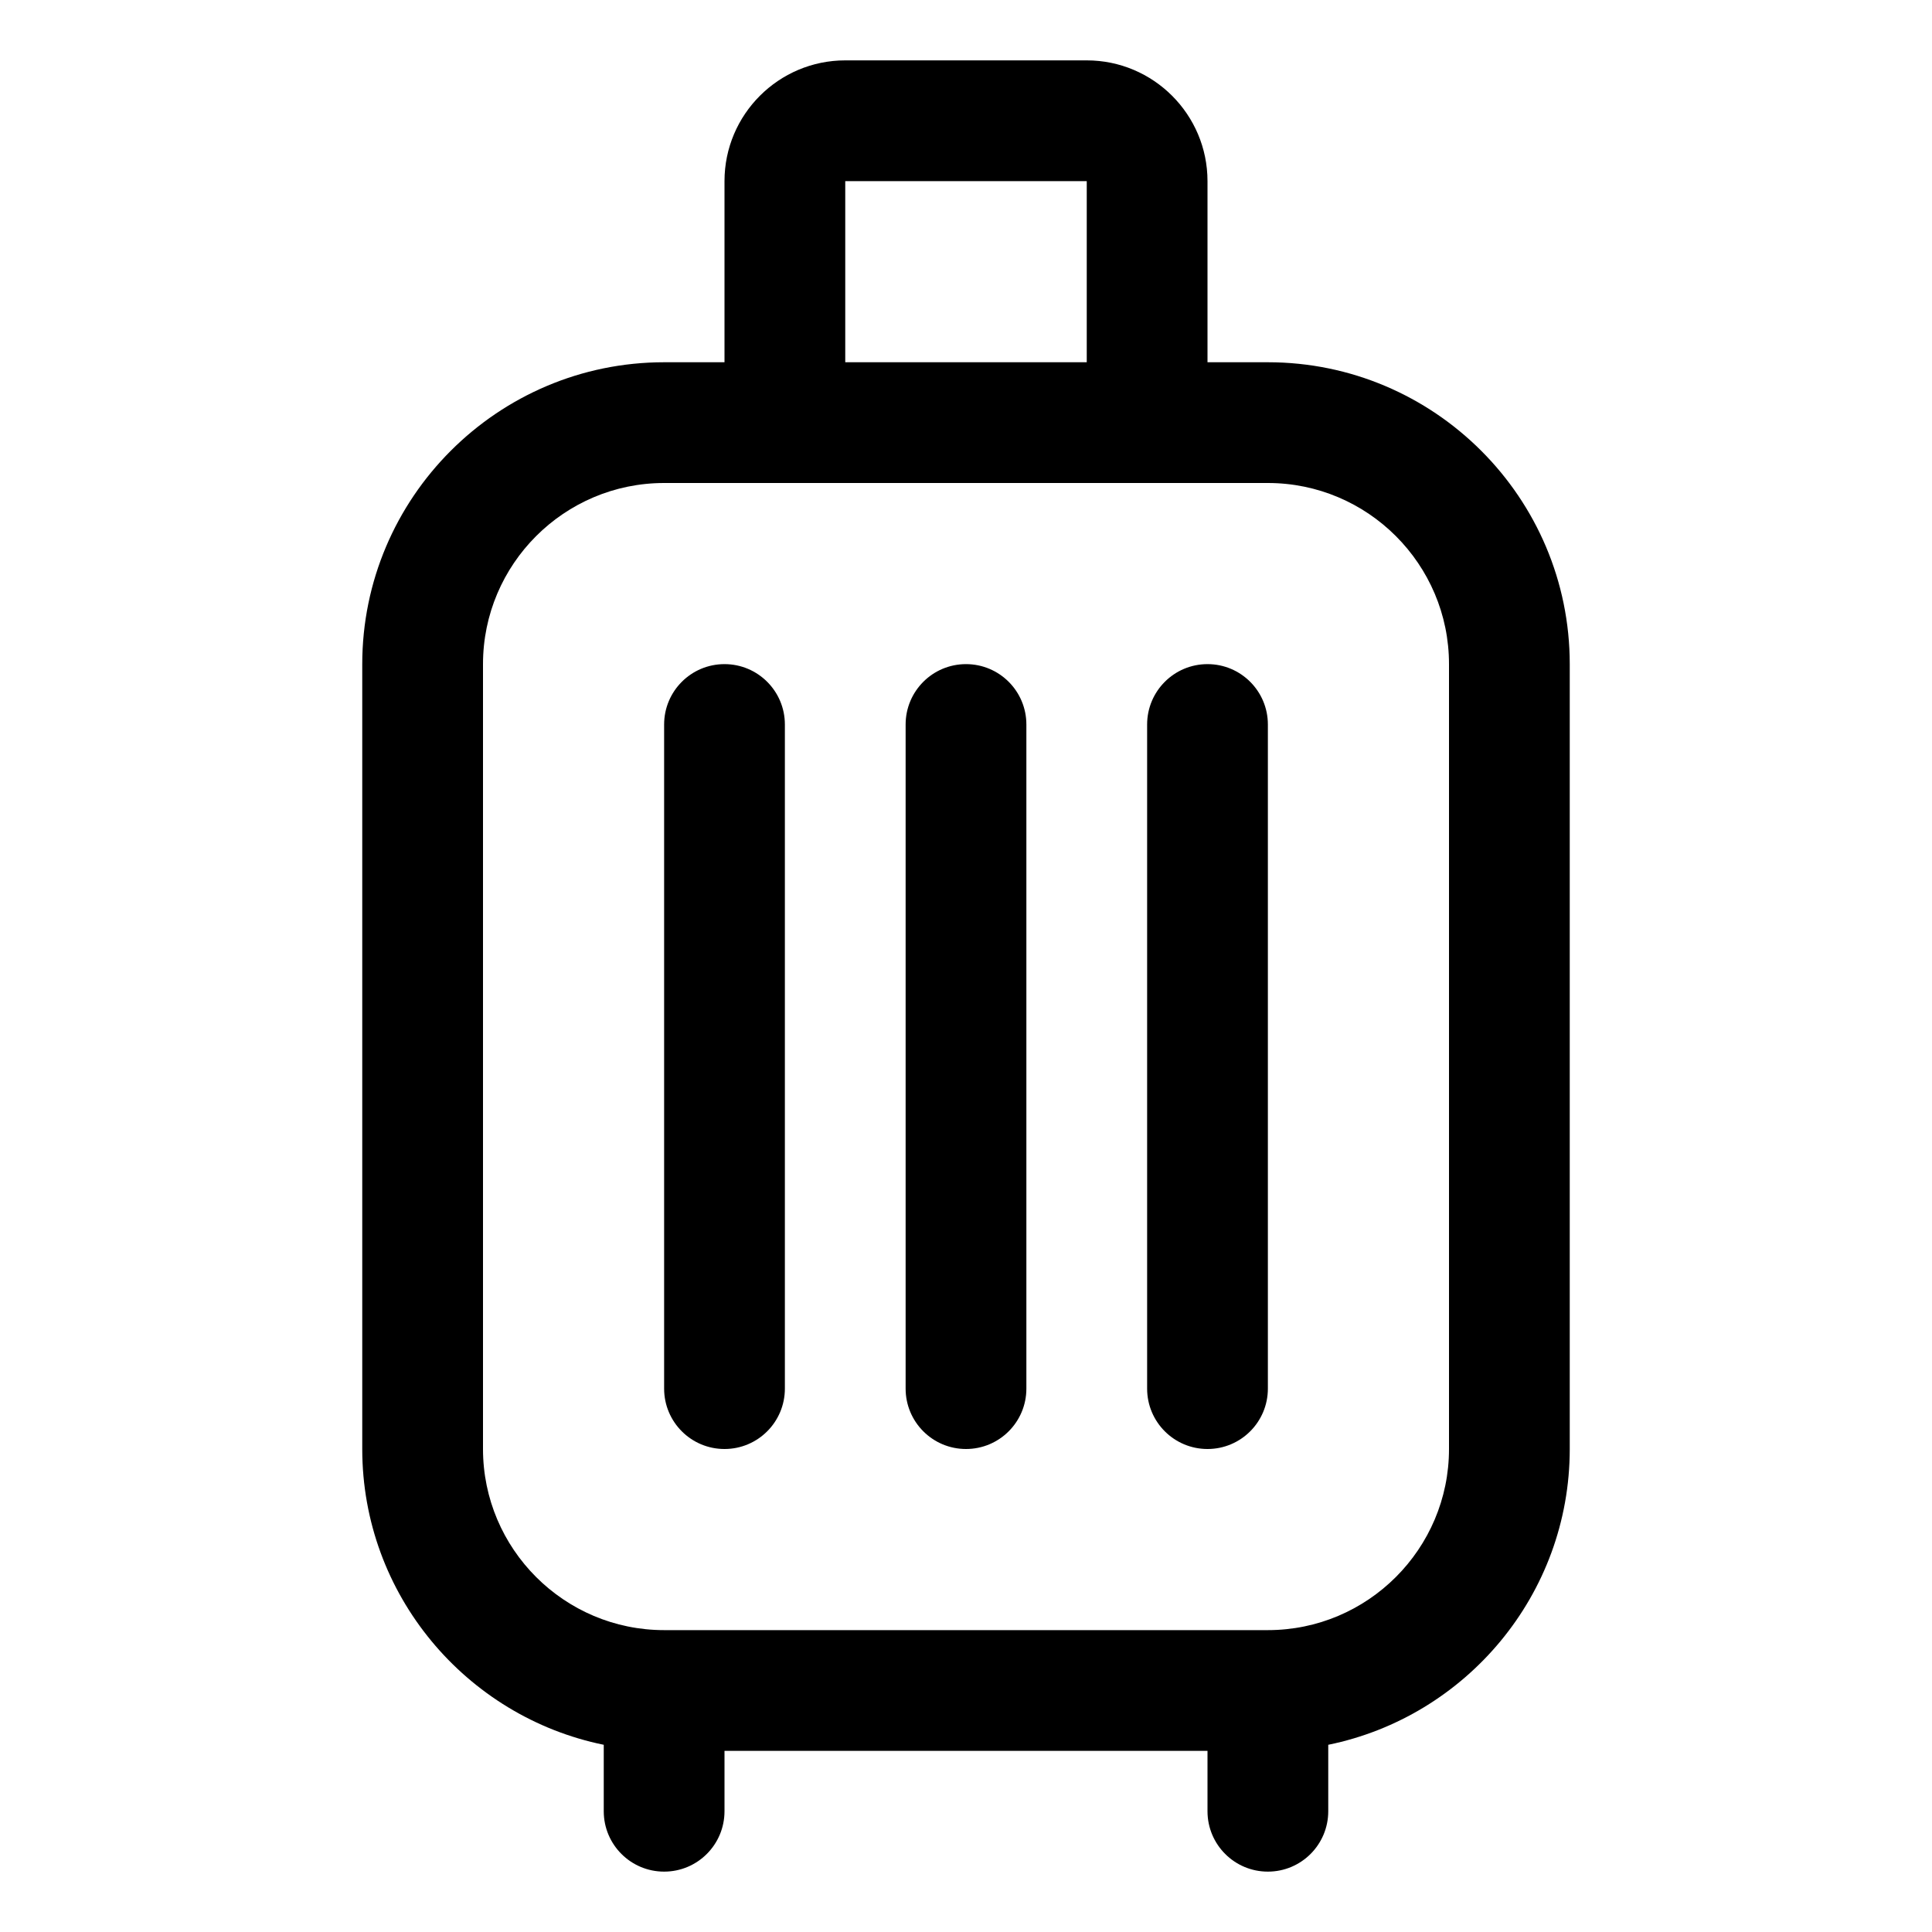
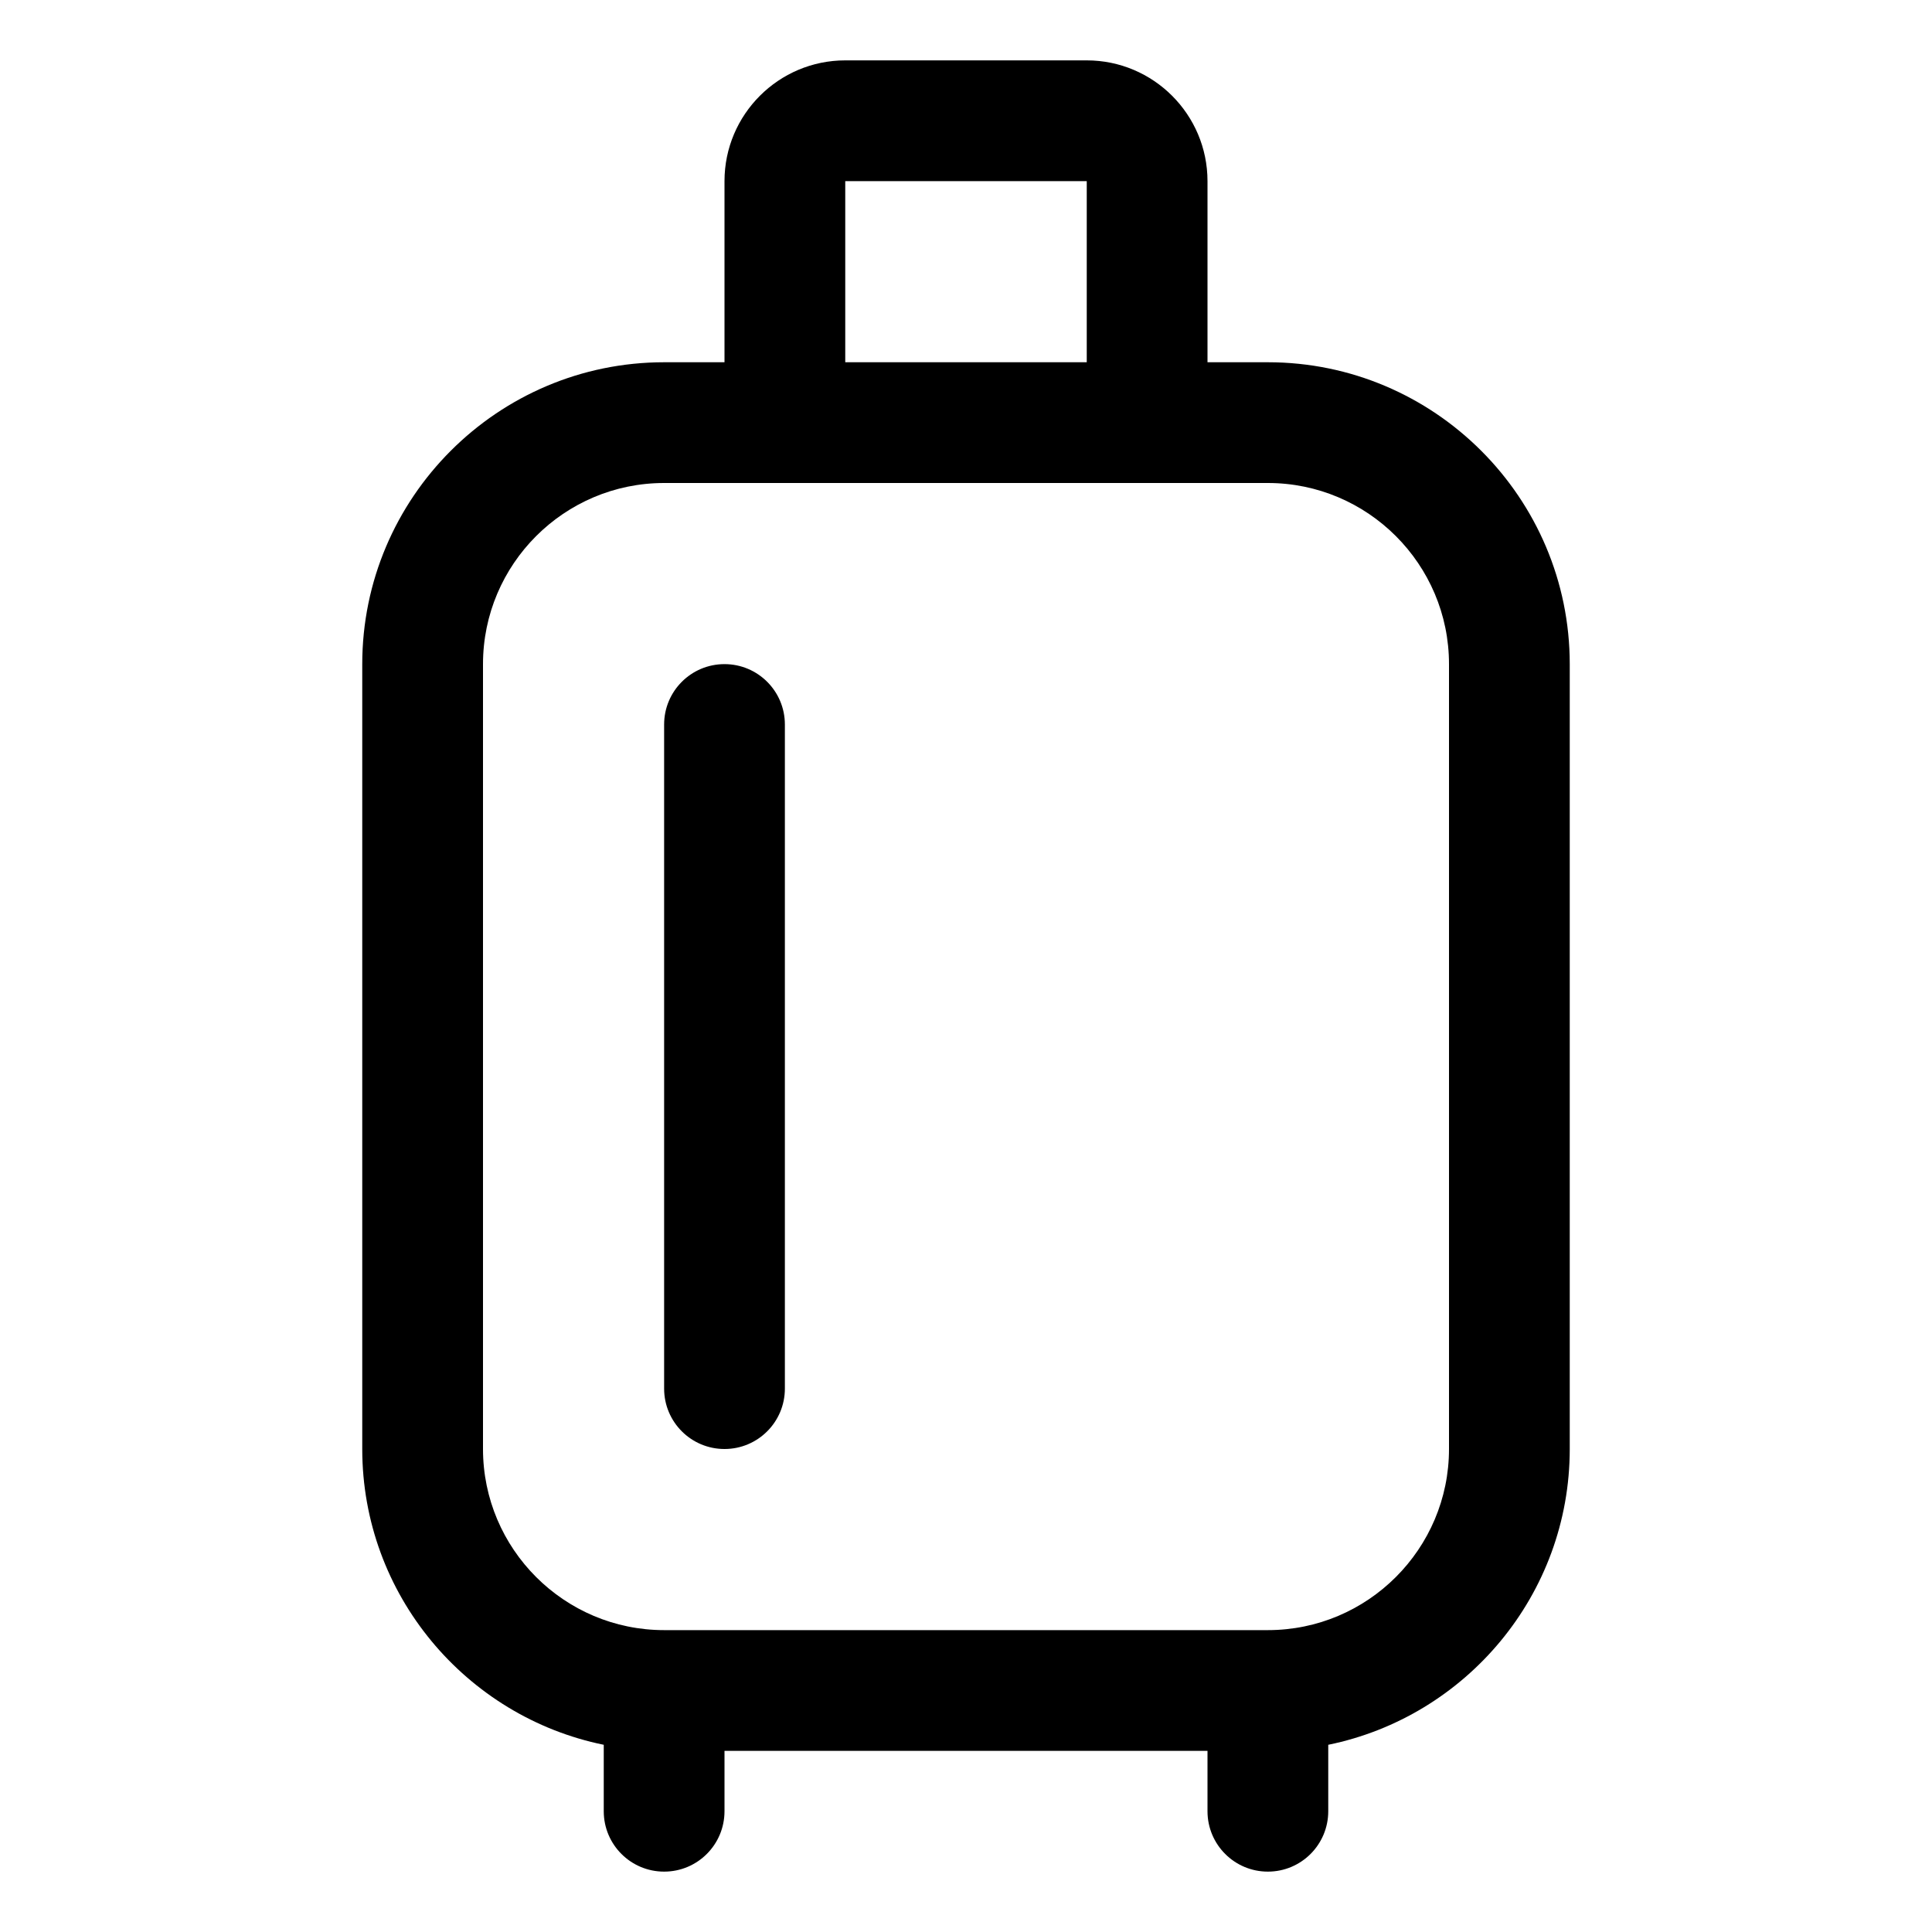
<svg xmlns="http://www.w3.org/2000/svg" width="40" height="40" viewBox="0 0 40 40" fill="none">
  <g id="suitcase (1) 1">
    <path id="Vector" d="M15 13.75C14.309 13.75 13.75 14.31 13.75 15V28.75C13.75 29.44 14.309 30 15 30C15.691 30 16.25 29.44 16.25 28.75V15C16.25 14.31 15.691 13.75 15 13.75Z" fill="black" />
-     <path id="Vector_2" d="M20 13.75C19.309 13.75 18.75 14.31 18.75 15V28.75C18.75 29.44 19.309 30 20 30C20.691 30 21.25 29.44 21.25 28.75V15C21.25 14.31 20.691 13.75 20 13.75Z" fill="black" />
-     <path id="Vector_3" d="M25 13.75C24.309 13.75 23.75 14.31 23.75 15V28.75C23.75 29.44 24.309 30 25 30C25.691 30 26.25 29.44 26.25 28.75V15C26.25 14.31 25.691 13.75 25 13.75Z" fill="black" />
    <path id="Vector_4" d="M26.25 7.5H25V3.75C25 2.371 23.879 1.25 22.5 1.25H17.5C16.121 1.25 15 2.371 15 3.75V7.5H13.75C10.304 7.5 7.5 10.304 7.5 13.75V30C7.5 33.017 9.651 35.542 12.5 36.124V37.5C12.5 38.19 13.059 38.75 13.75 38.75C14.441 38.75 15 38.19 15 37.5V36.25H25V37.5C25 38.19 25.559 38.75 26.25 38.75C26.941 38.75 27.5 38.19 27.5 37.5V36.124C30.349 35.542 32.5 33.019 32.5 30V13.75C32.5 10.304 29.696 7.5 26.25 7.5ZM17.5 3.75H22.5V7.5H17.5V3.75ZM30 30C30 32.068 28.317 33.75 26.25 33.75H13.75C11.682 33.75 10 32.068 10 30V13.75C10 11.682 11.682 10 13.75 10H26.25C28.317 10 30 11.682 30 13.75V30Z" fill="black" />
  </g>
</svg>